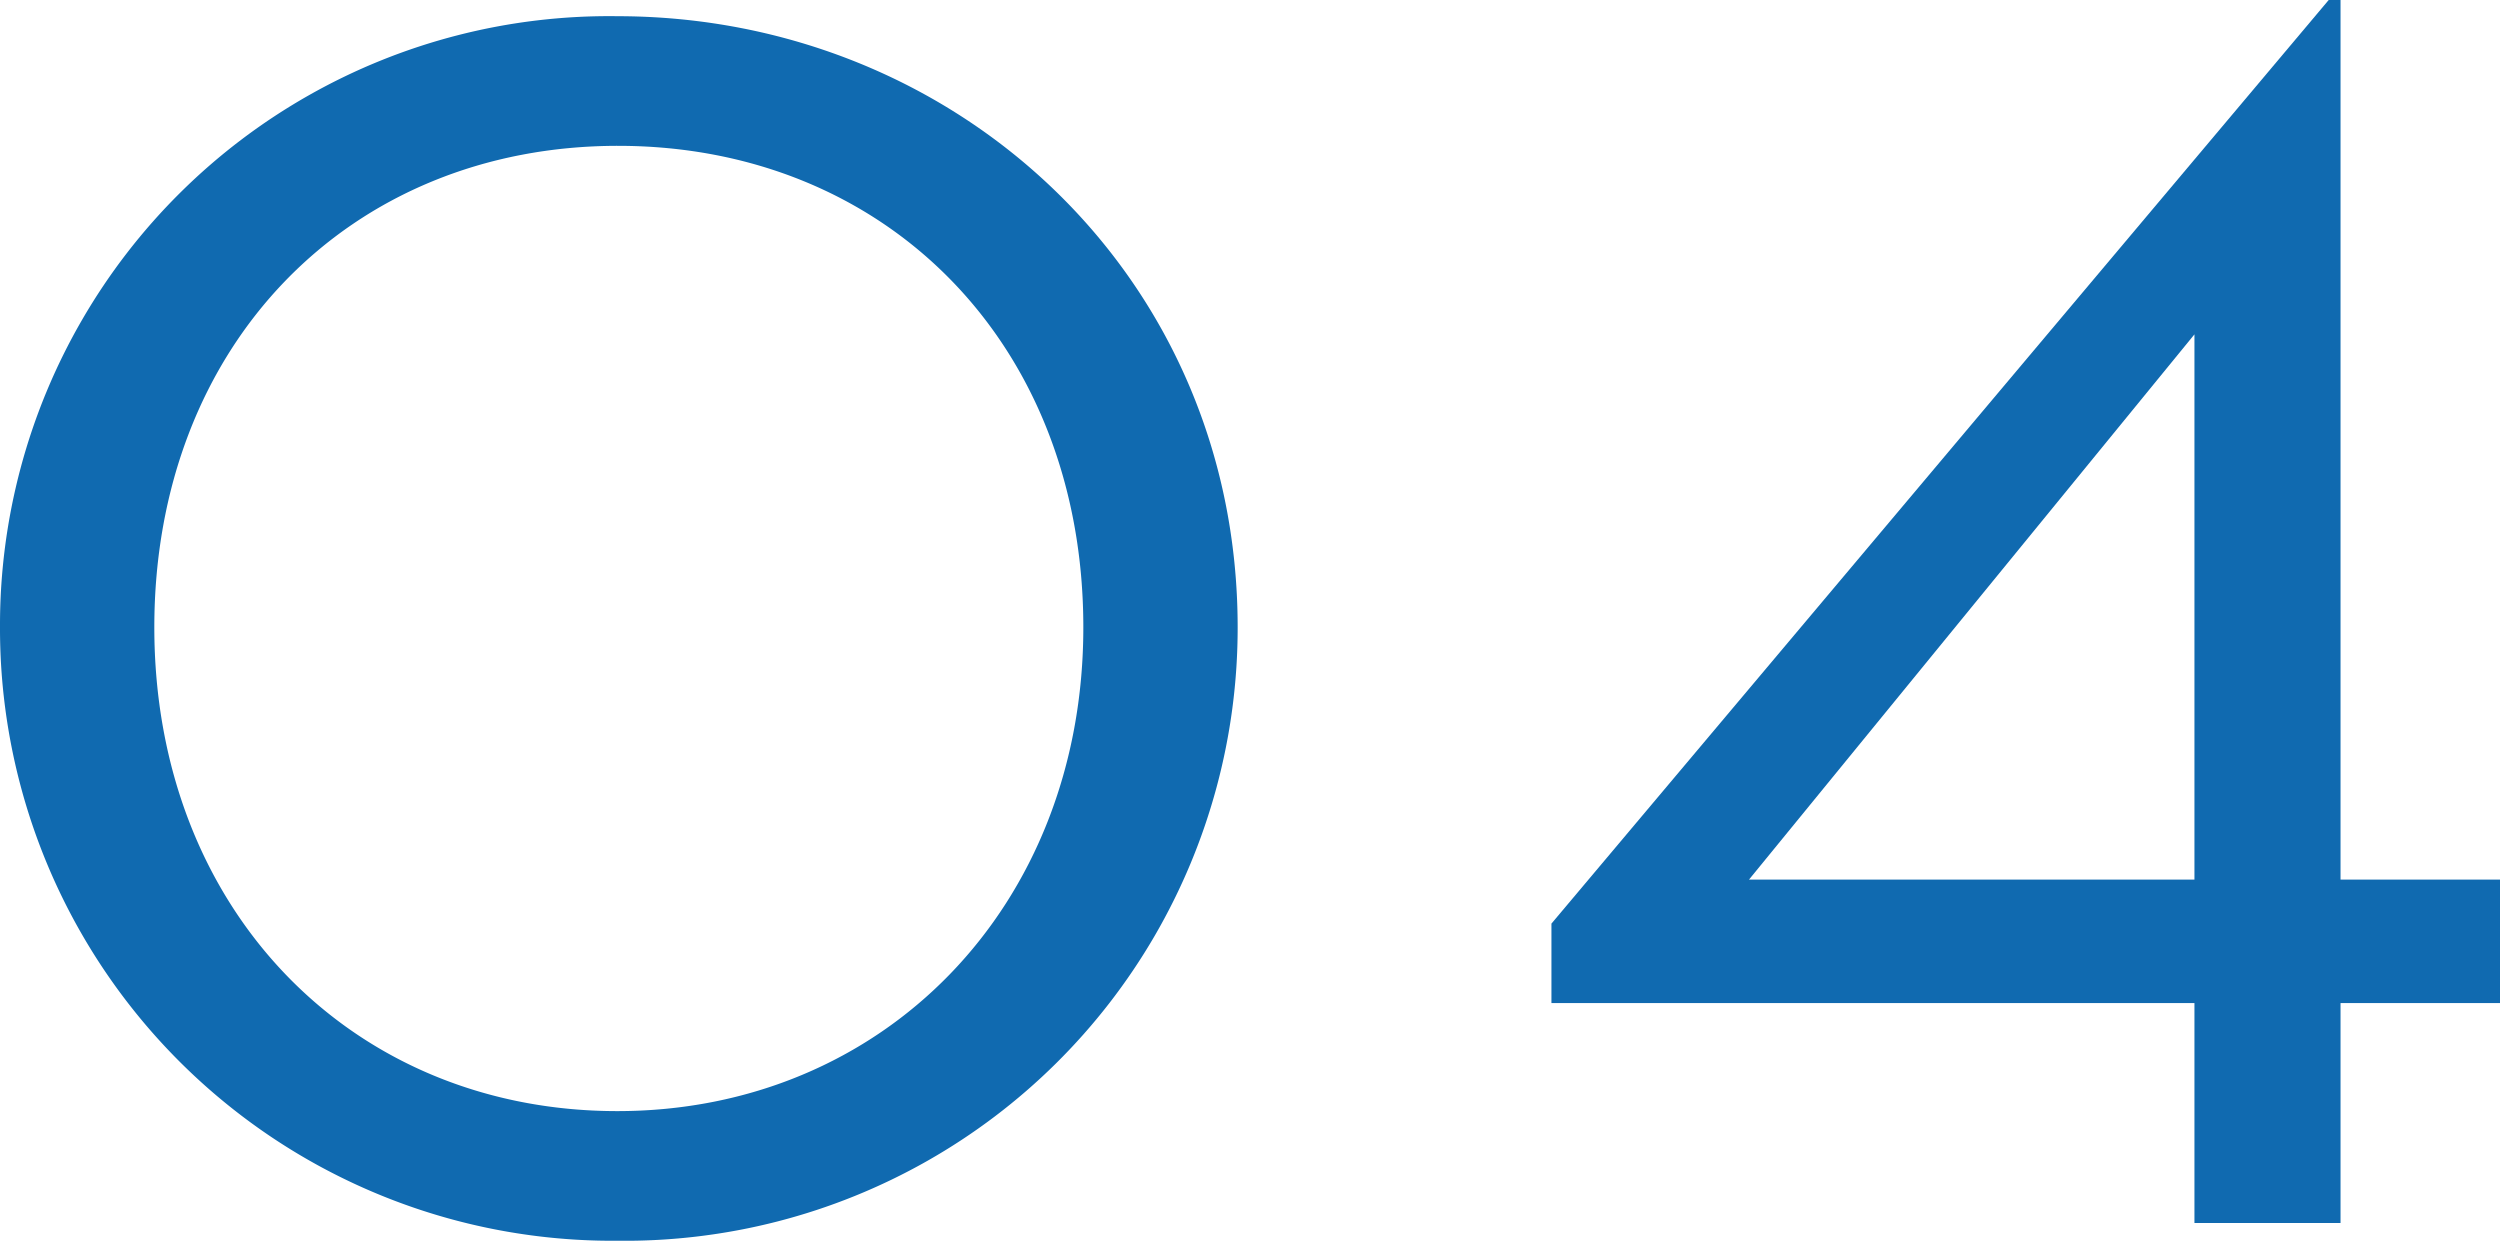
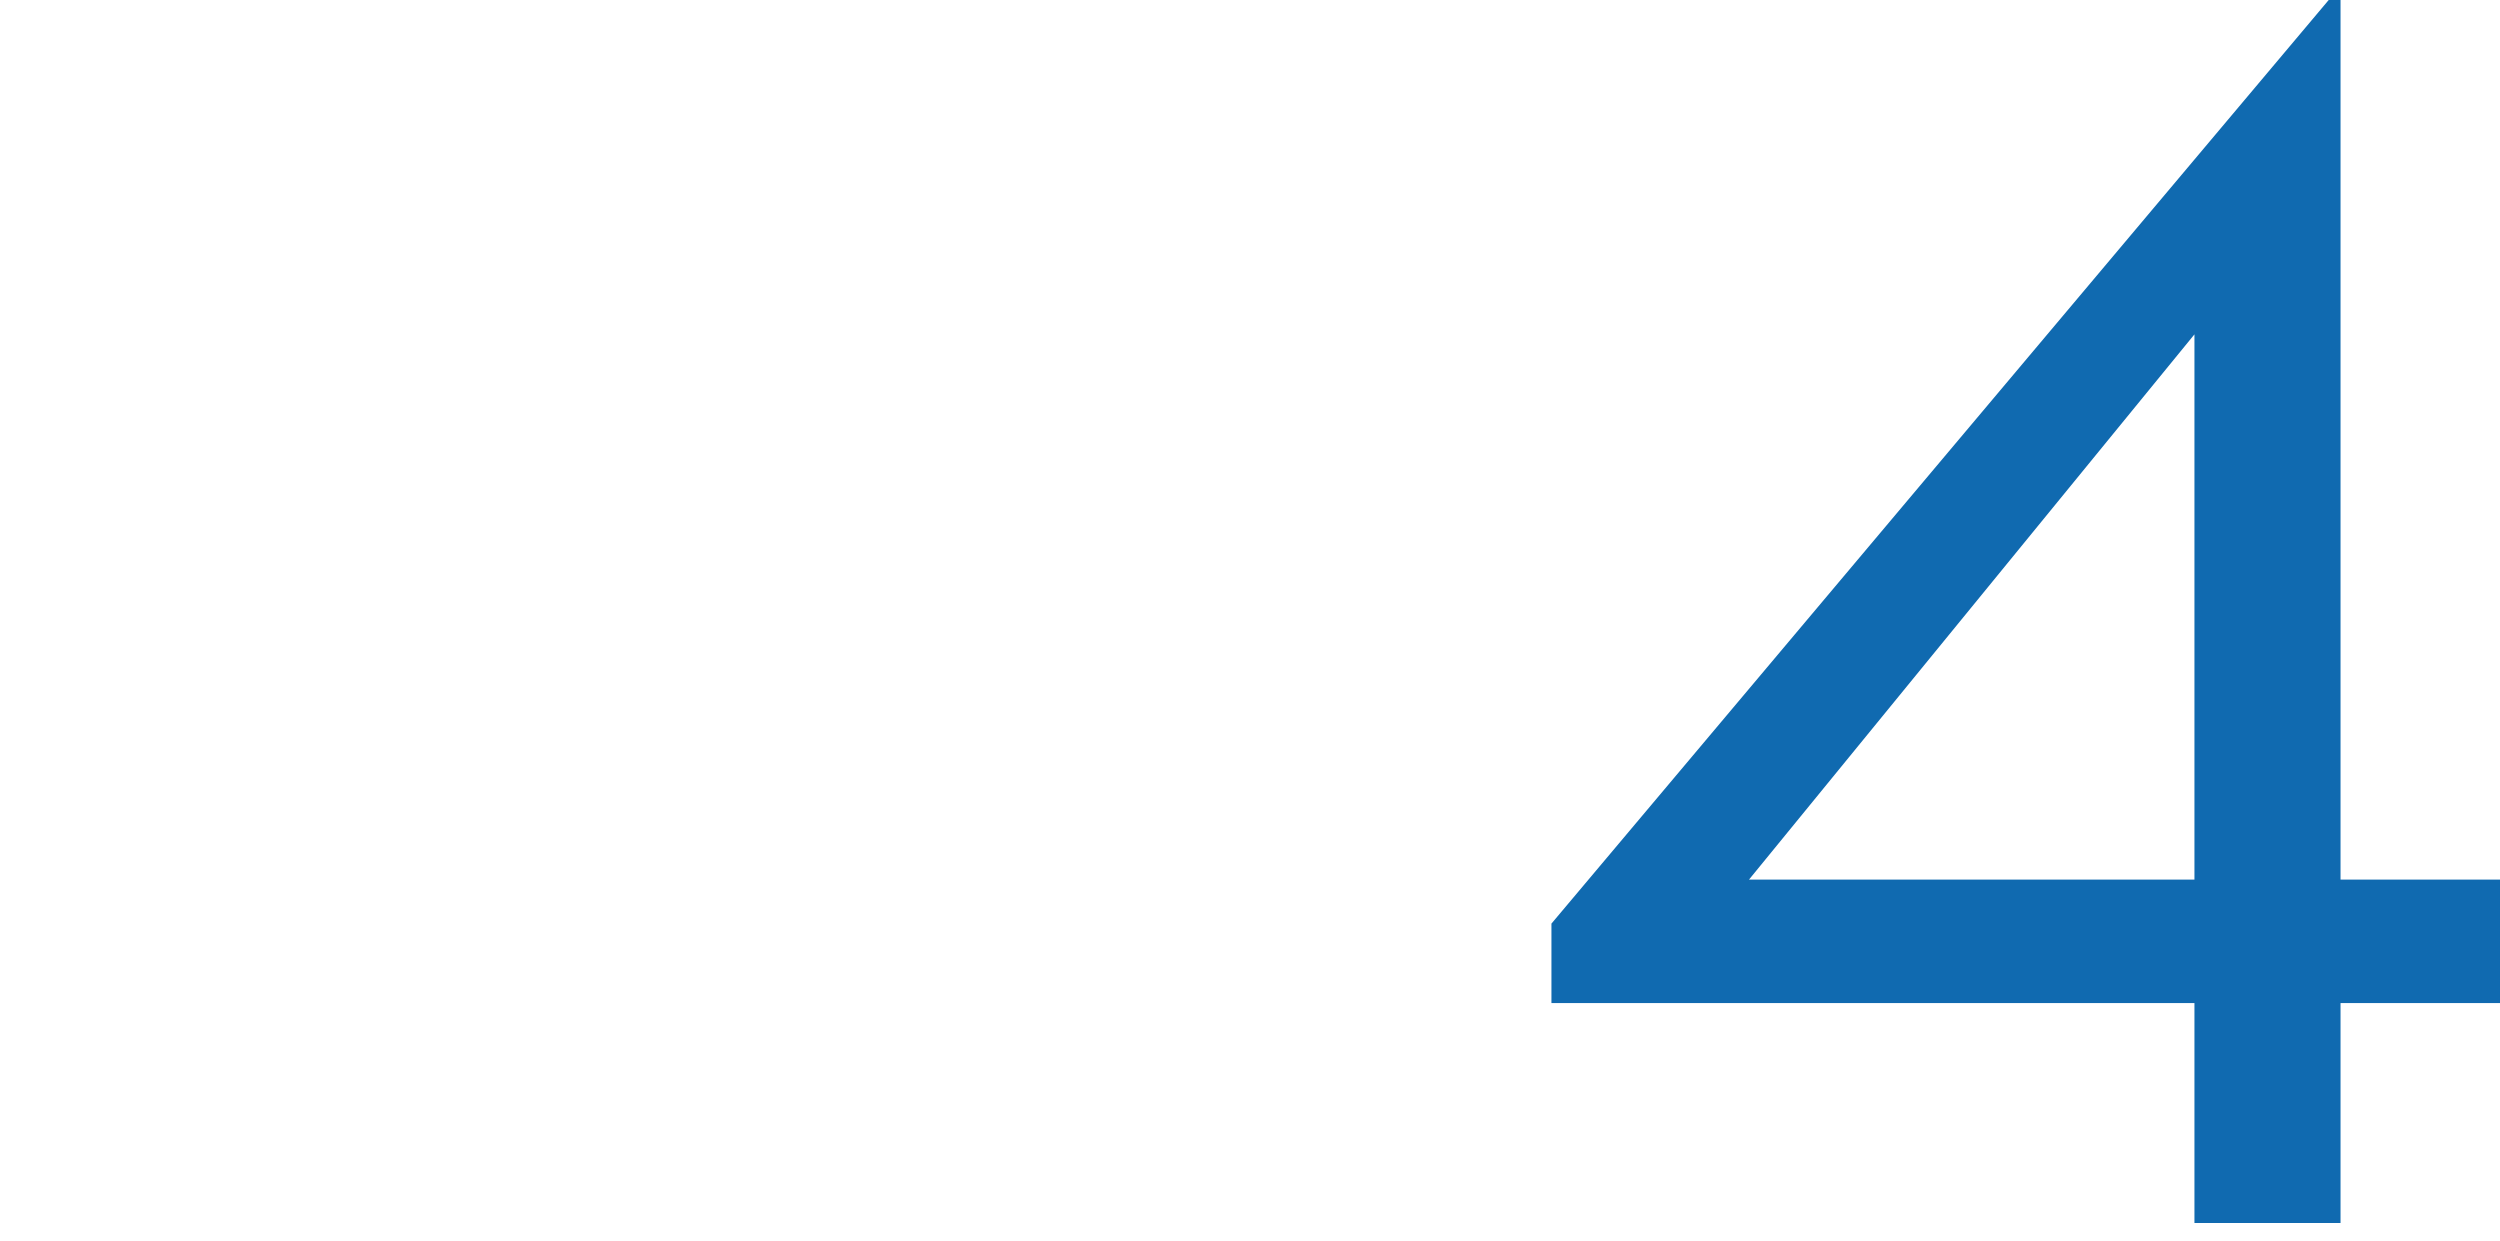
<svg xmlns="http://www.w3.org/2000/svg" width="97.2" height="48.24" viewBox="0 0 97.2 48.24">
  <defs>
    <style>.cls-1{fill:#106ab0;}</style>
  </defs>
  <title>アセット 5</title>
  <g id="レイヤー_2" data-name="レイヤー 2">
    <g id="elements">
-       <path class="cls-1" d="M0,24.39A23.68,23.68,0,0,1,24,.63c13.14,0,24.12,10.08,24.12,23.76A23.83,23.83,0,0,1,24,48.24,23.81,23.81,0,0,1,0,24.39Zm42.12,0c0-11-7.65-18.72-18.09-18.72S6,13.41,6,24.39,13.68,43.2,24,43.2,42.12,35.28,42.12,24.39Z" />
      <path class="cls-1" d="M97.2,34.2V39H91v8.55H85.32V39h-25V35.91L90.54,0H91V34.2ZM85.32,13,68,34.2H85.32Z" />
    </g>
  </g>
</svg>